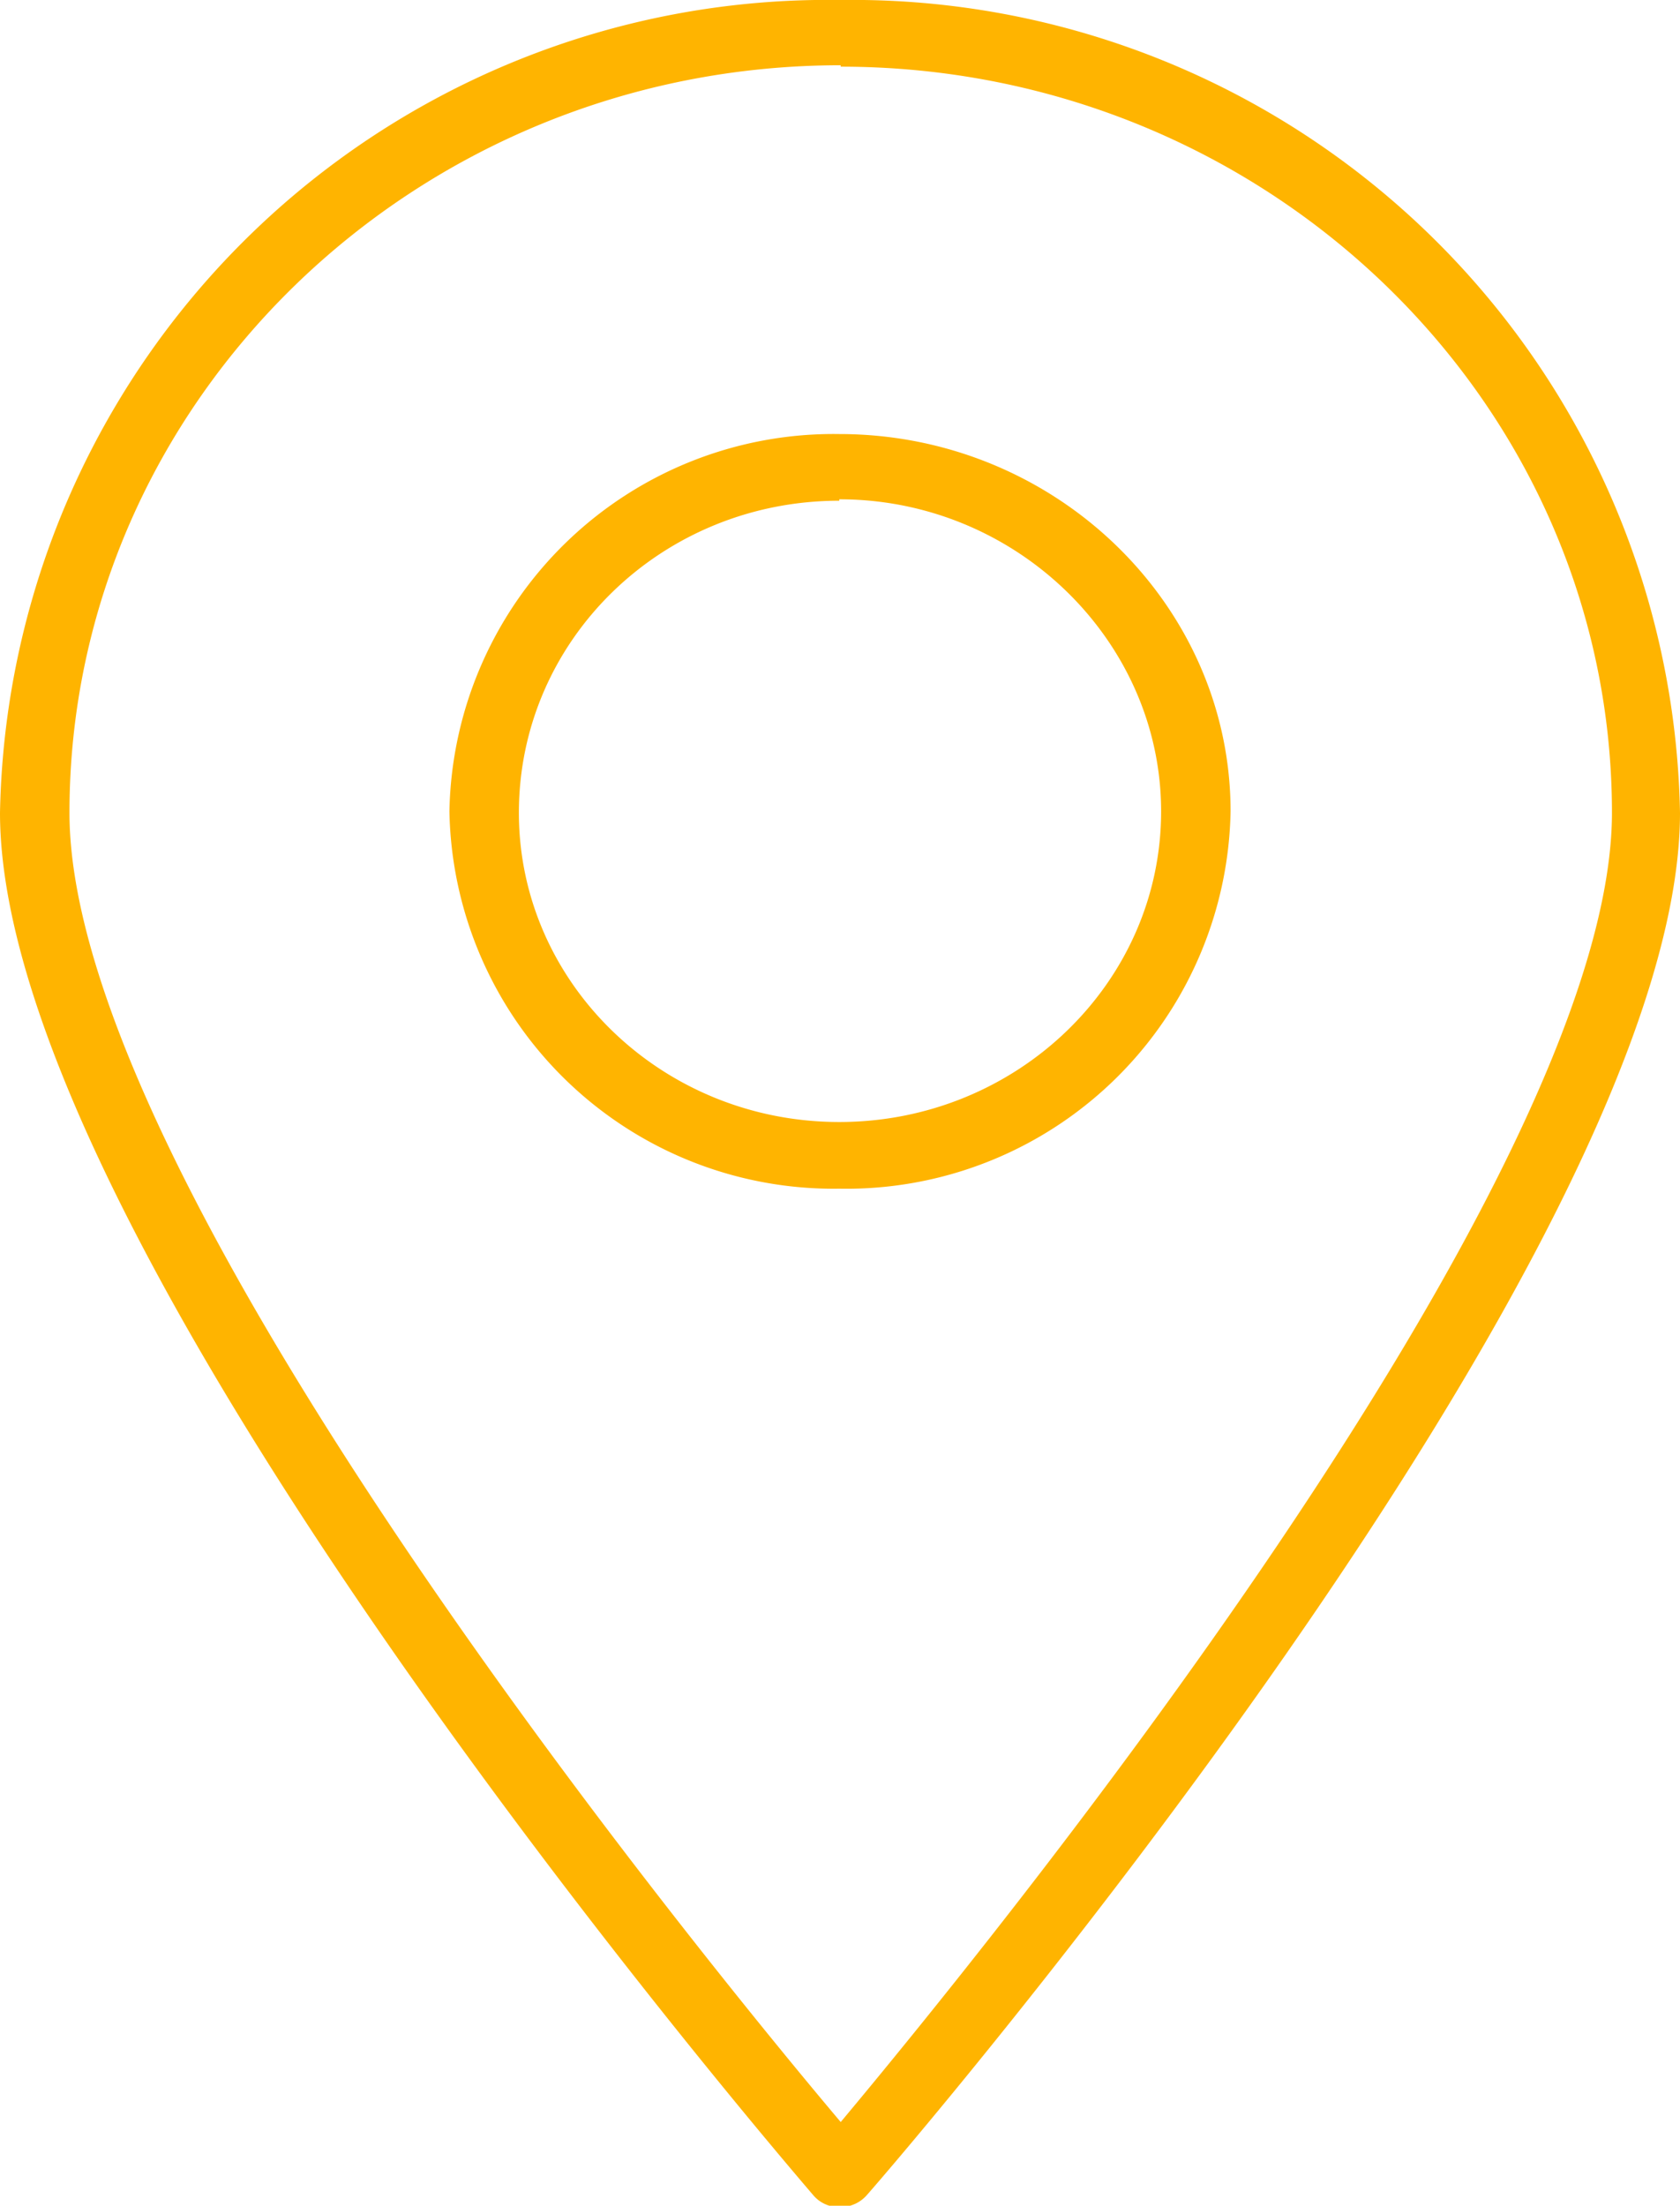
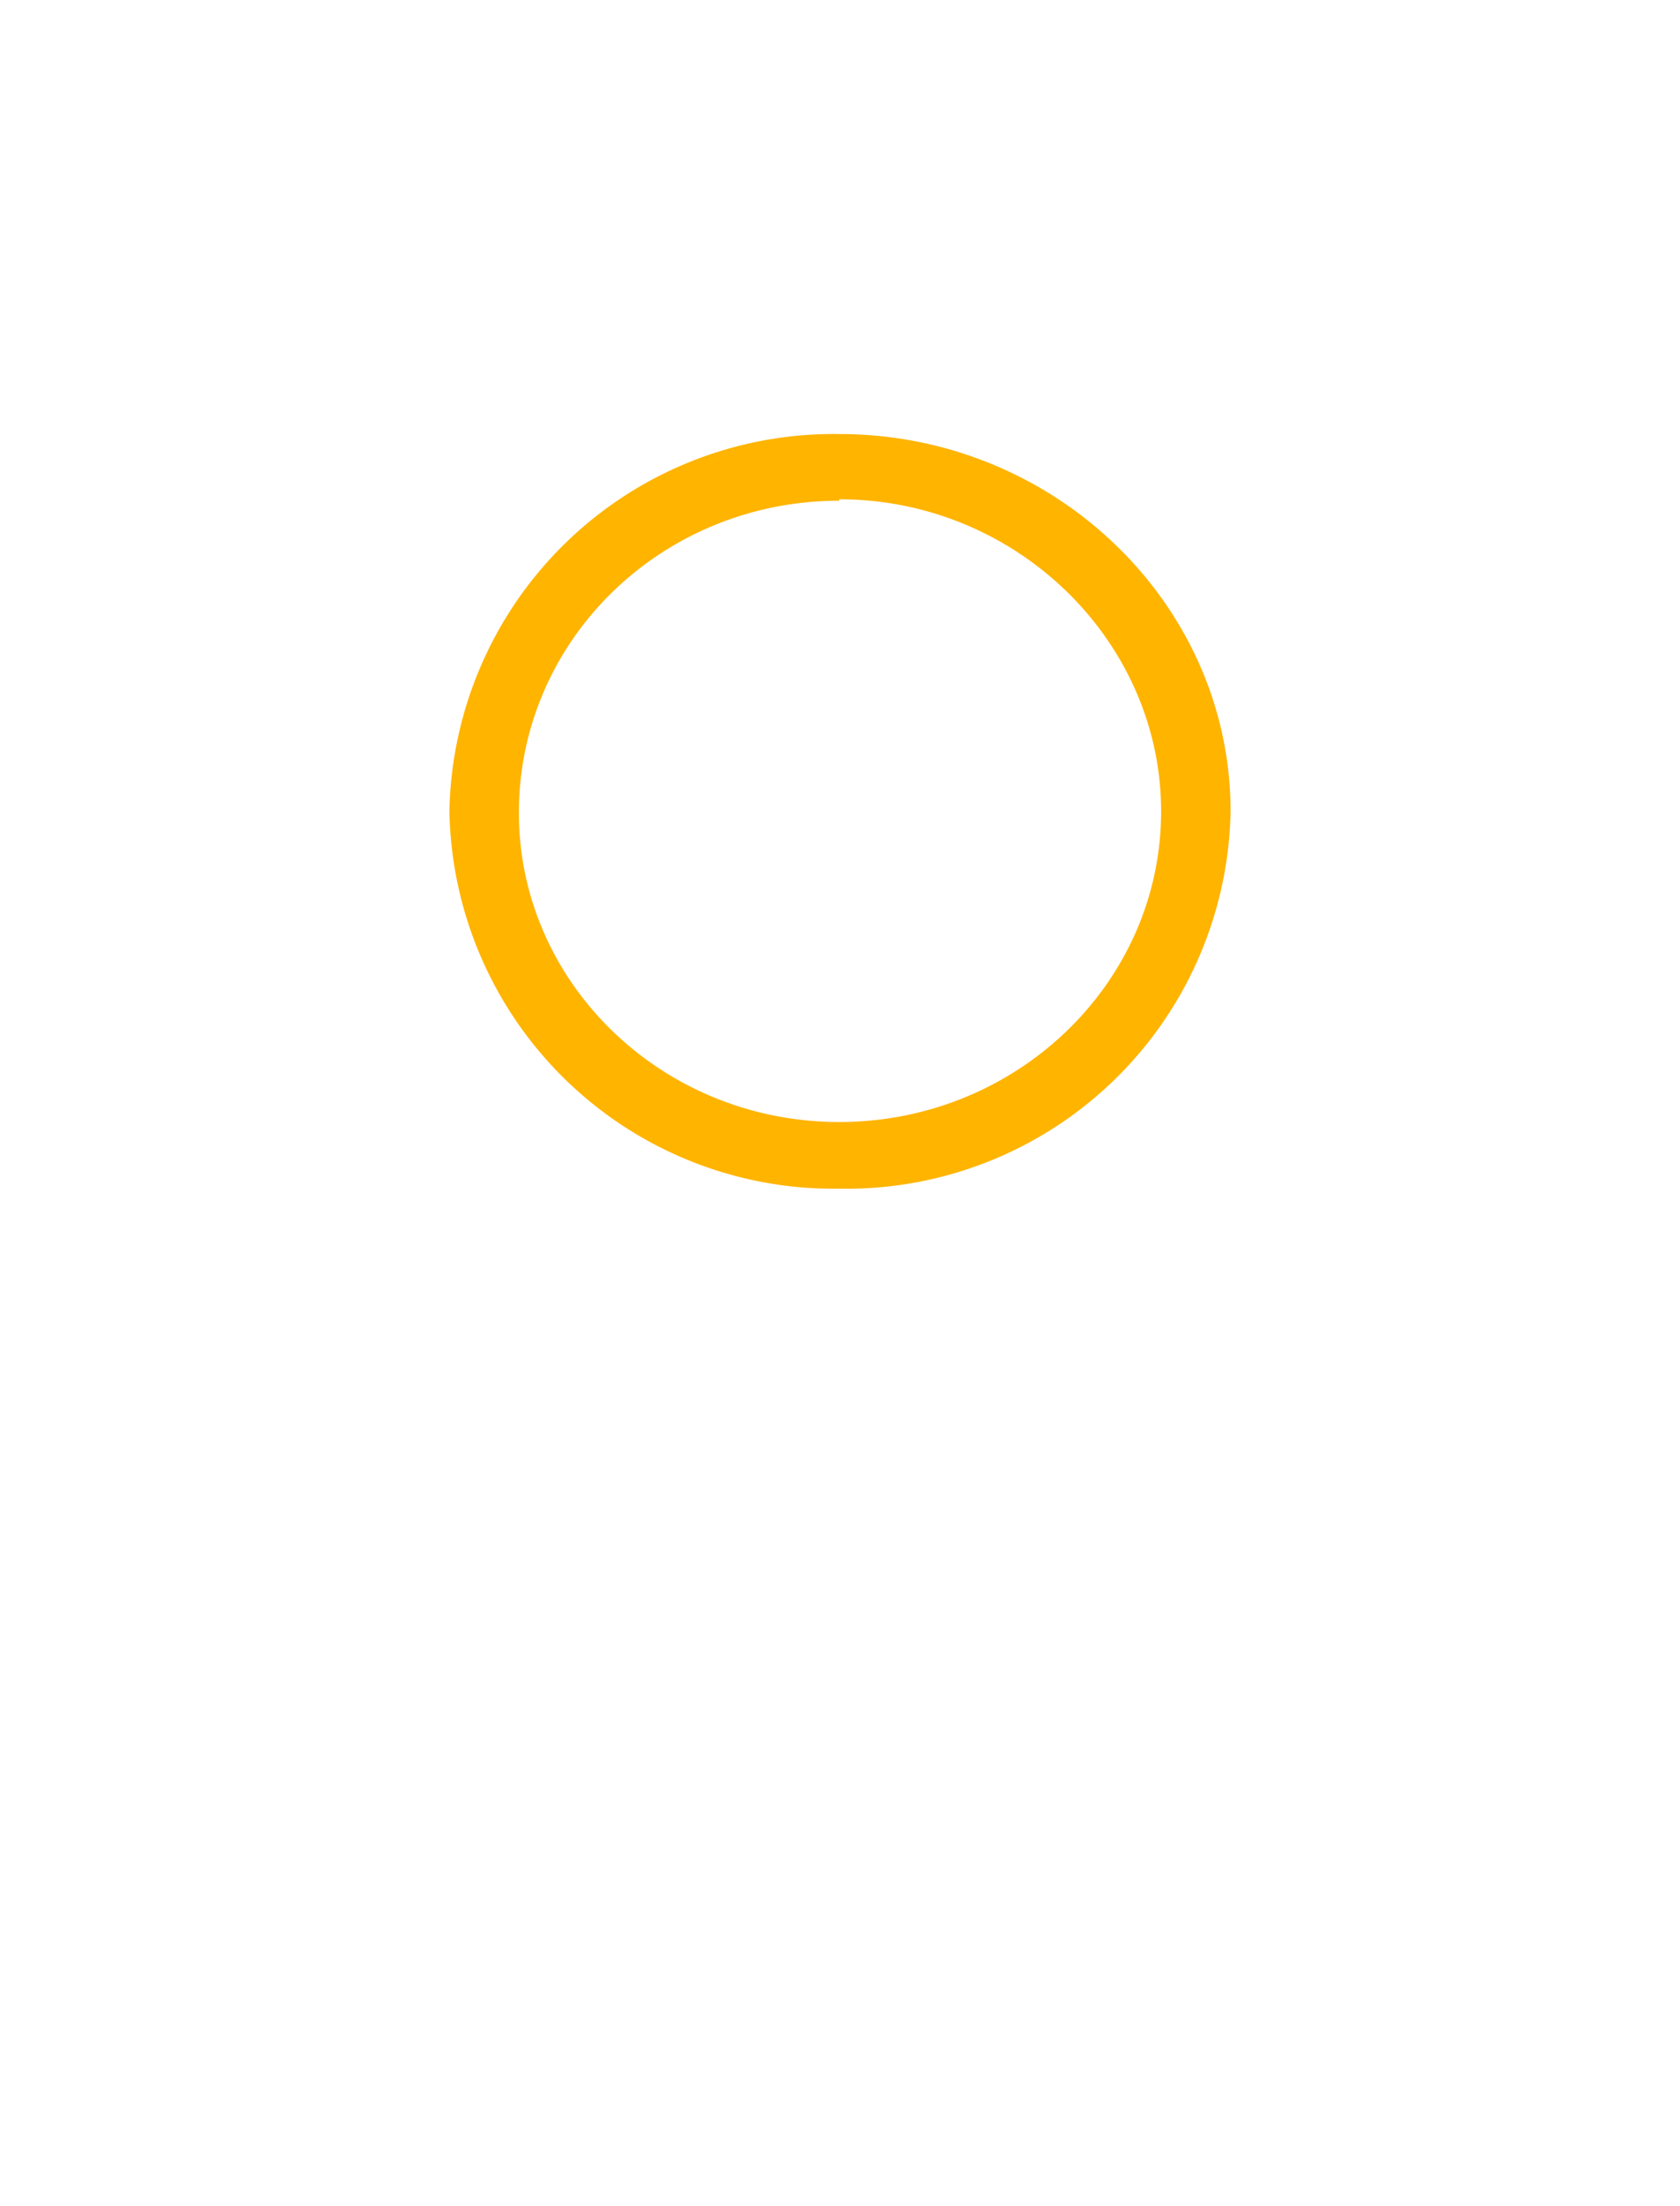
<svg xmlns="http://www.w3.org/2000/svg" xmlns:xlink="http://www.w3.org/1999/xlink" width="11.85" height="15.55" viewBox="0 0 11.85 15.55">
  <defs>
    <path id="41wza" d="M687.92 6365.57a2.71 2.71 0 0 1-2.75-2.66 2.71 2.71 0 0 1 2.75-2.66c1.52 0 2.76 1.2 2.76 2.66a2.71 2.71 0 0 1-2.76 2.66m0-4.85c-1.25 0-2.26.98-2.26 2.2 0 1.2 1.01 2.18 2.26 2.18 1.25 0 2.27-.98 2.27-2.19 0-1.2-1.02-2.2-2.27-2.2" />
-     <path id="41wzb" d="M687.93 6372.75a.24.24 0 0 1-.19-.08c-.23-.27-5.74-6.67-5.74-9.75a5.84 5.84 0 0 1 5.93-5.73 5.84 5.84 0 0 1 5.92 5.73c0 3.09-5.5 9.48-5.74 9.75a.25.25 0 0 1-.18.08m0-15.1c-3 0-5.44 2.37-5.44 5.27 0 2.61 4.46 8.07 5.44 9.23.97-1.16 5.44-6.62 5.44-9.23 0-2.9-2.44-5.26-5.44-5.26" />
  </defs>
  <g>
    <g transform="translate(-682 -6357.19)">
      <use fill="#ffb400" xlink:href="#41wza" />
    </g>
    <g clip-path="url(#clip-05747549-CEC4-497C-A4DD-F8F10E479C74)" transform="translate(-682 -6357.19)">
      <use fill="#ffb400" xlink:href="#41wzb" />
    </g>
  </g>
</svg>